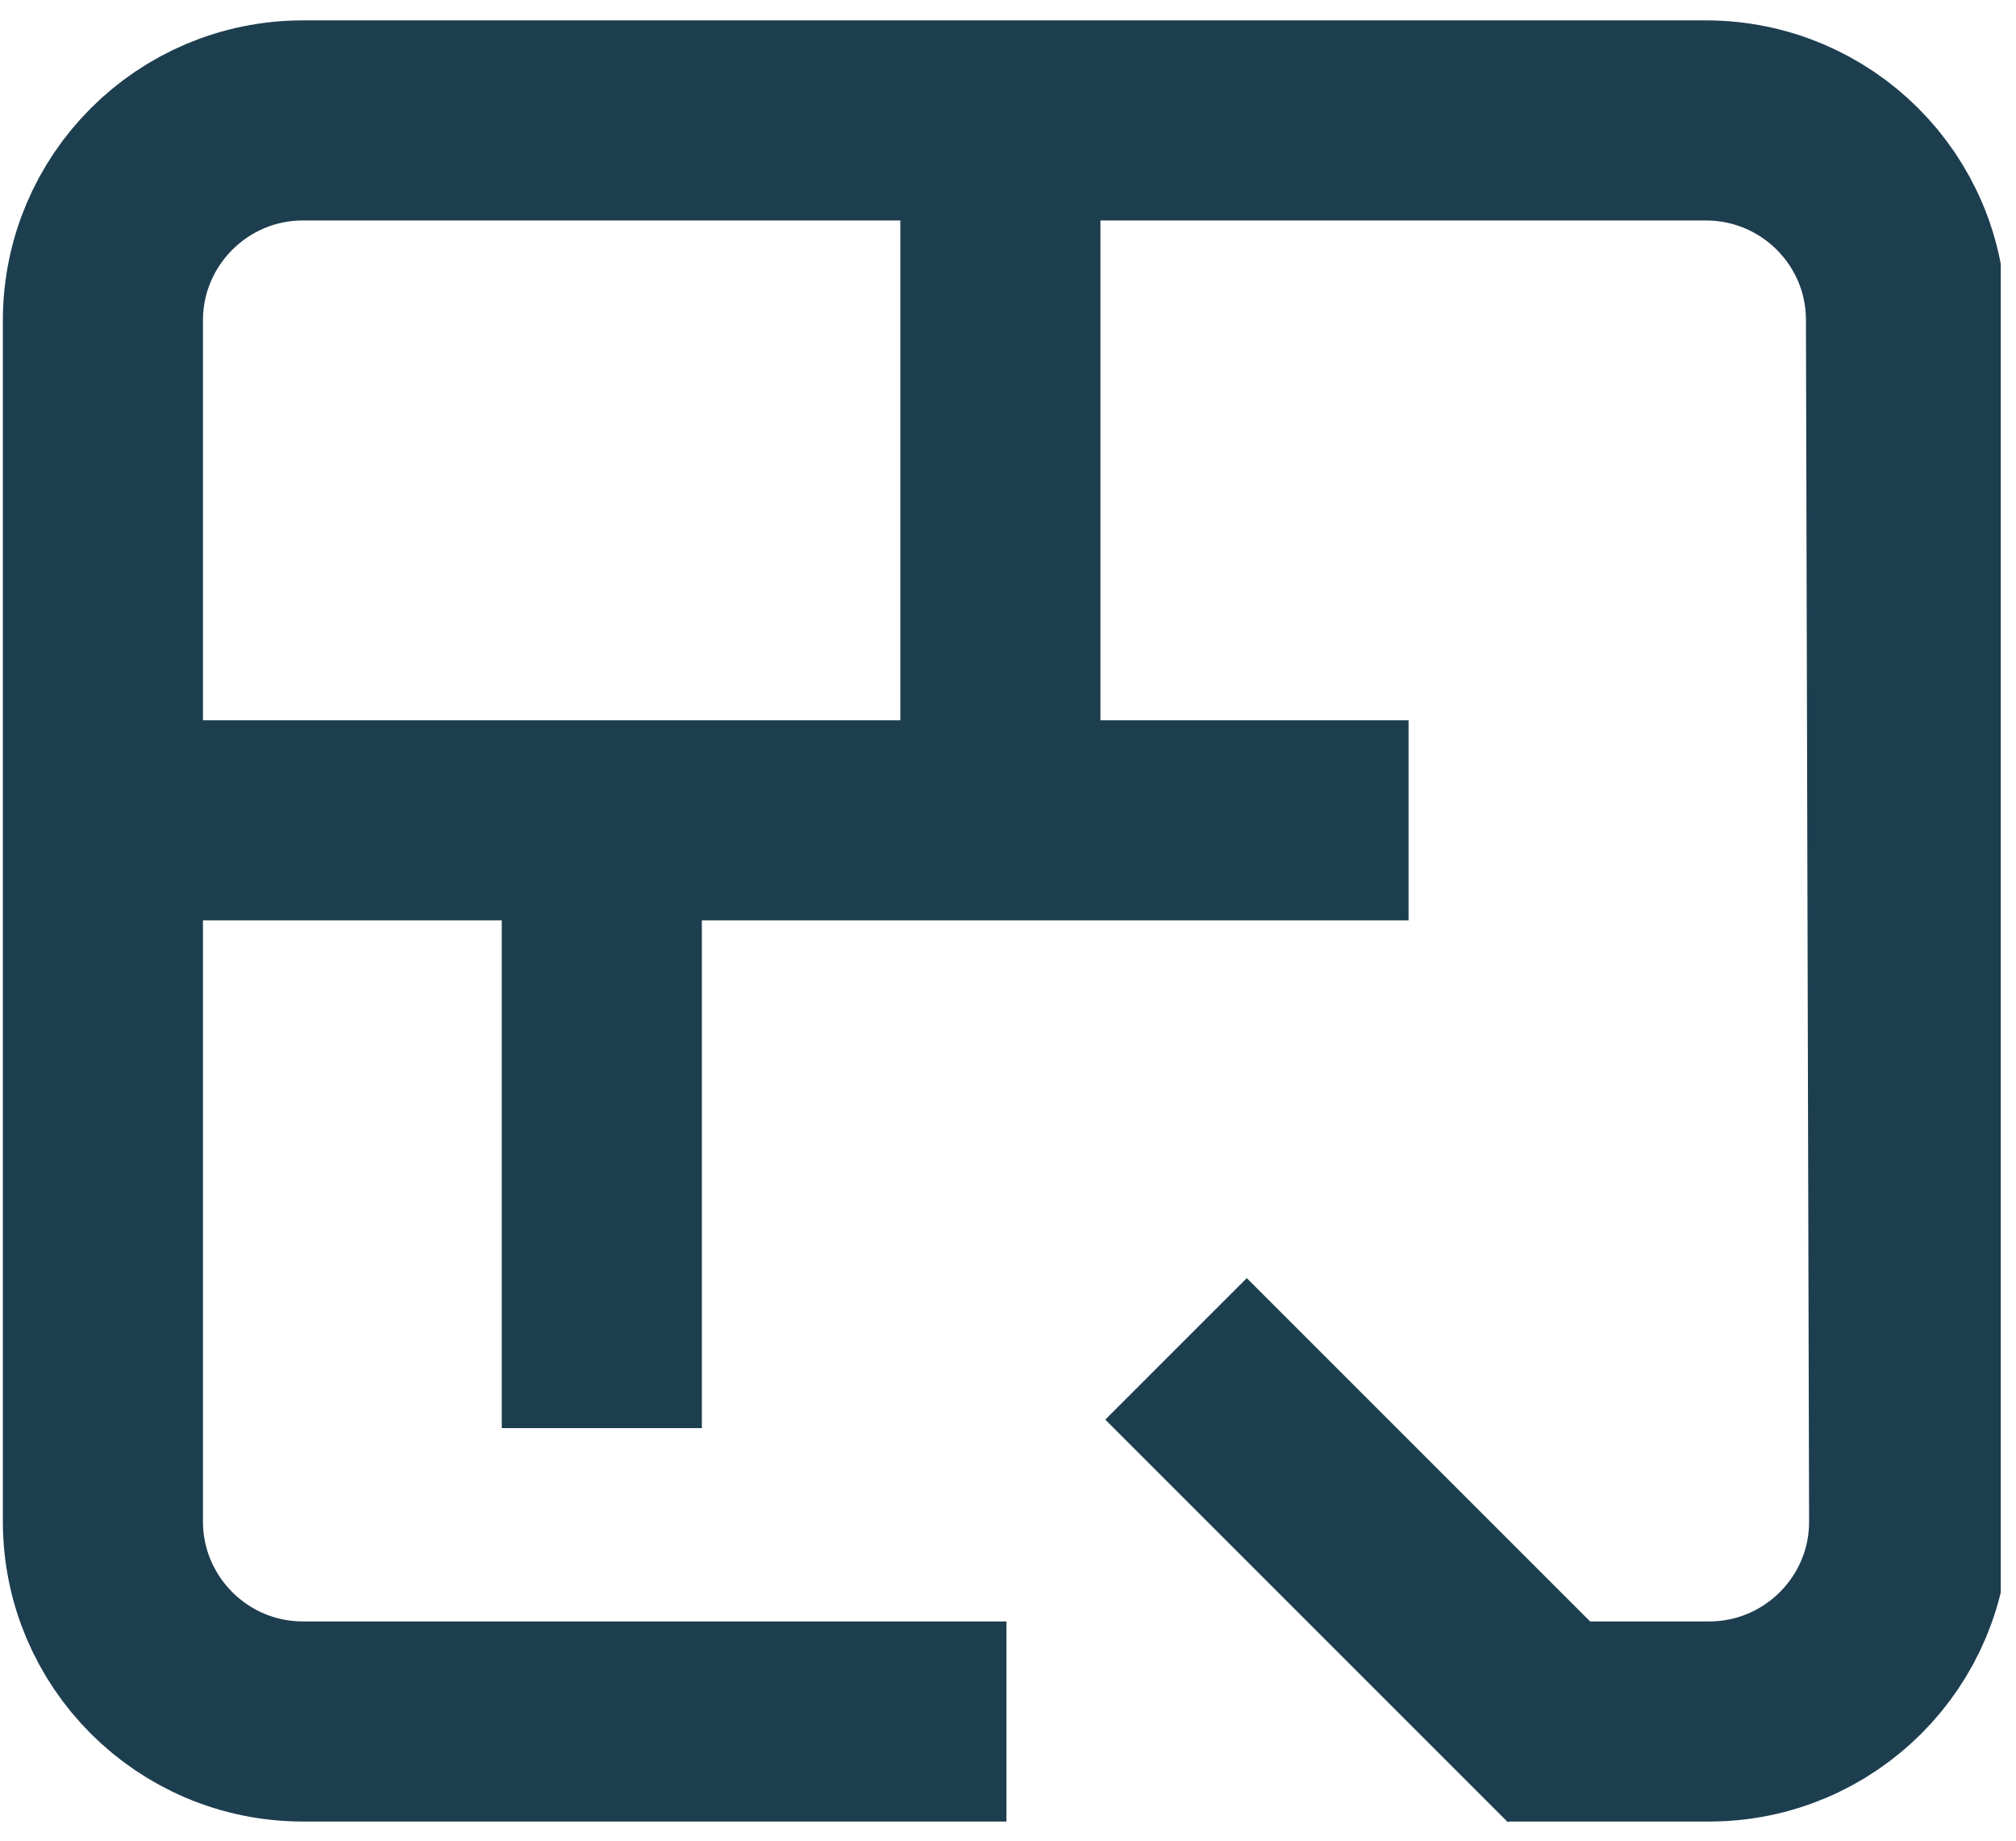
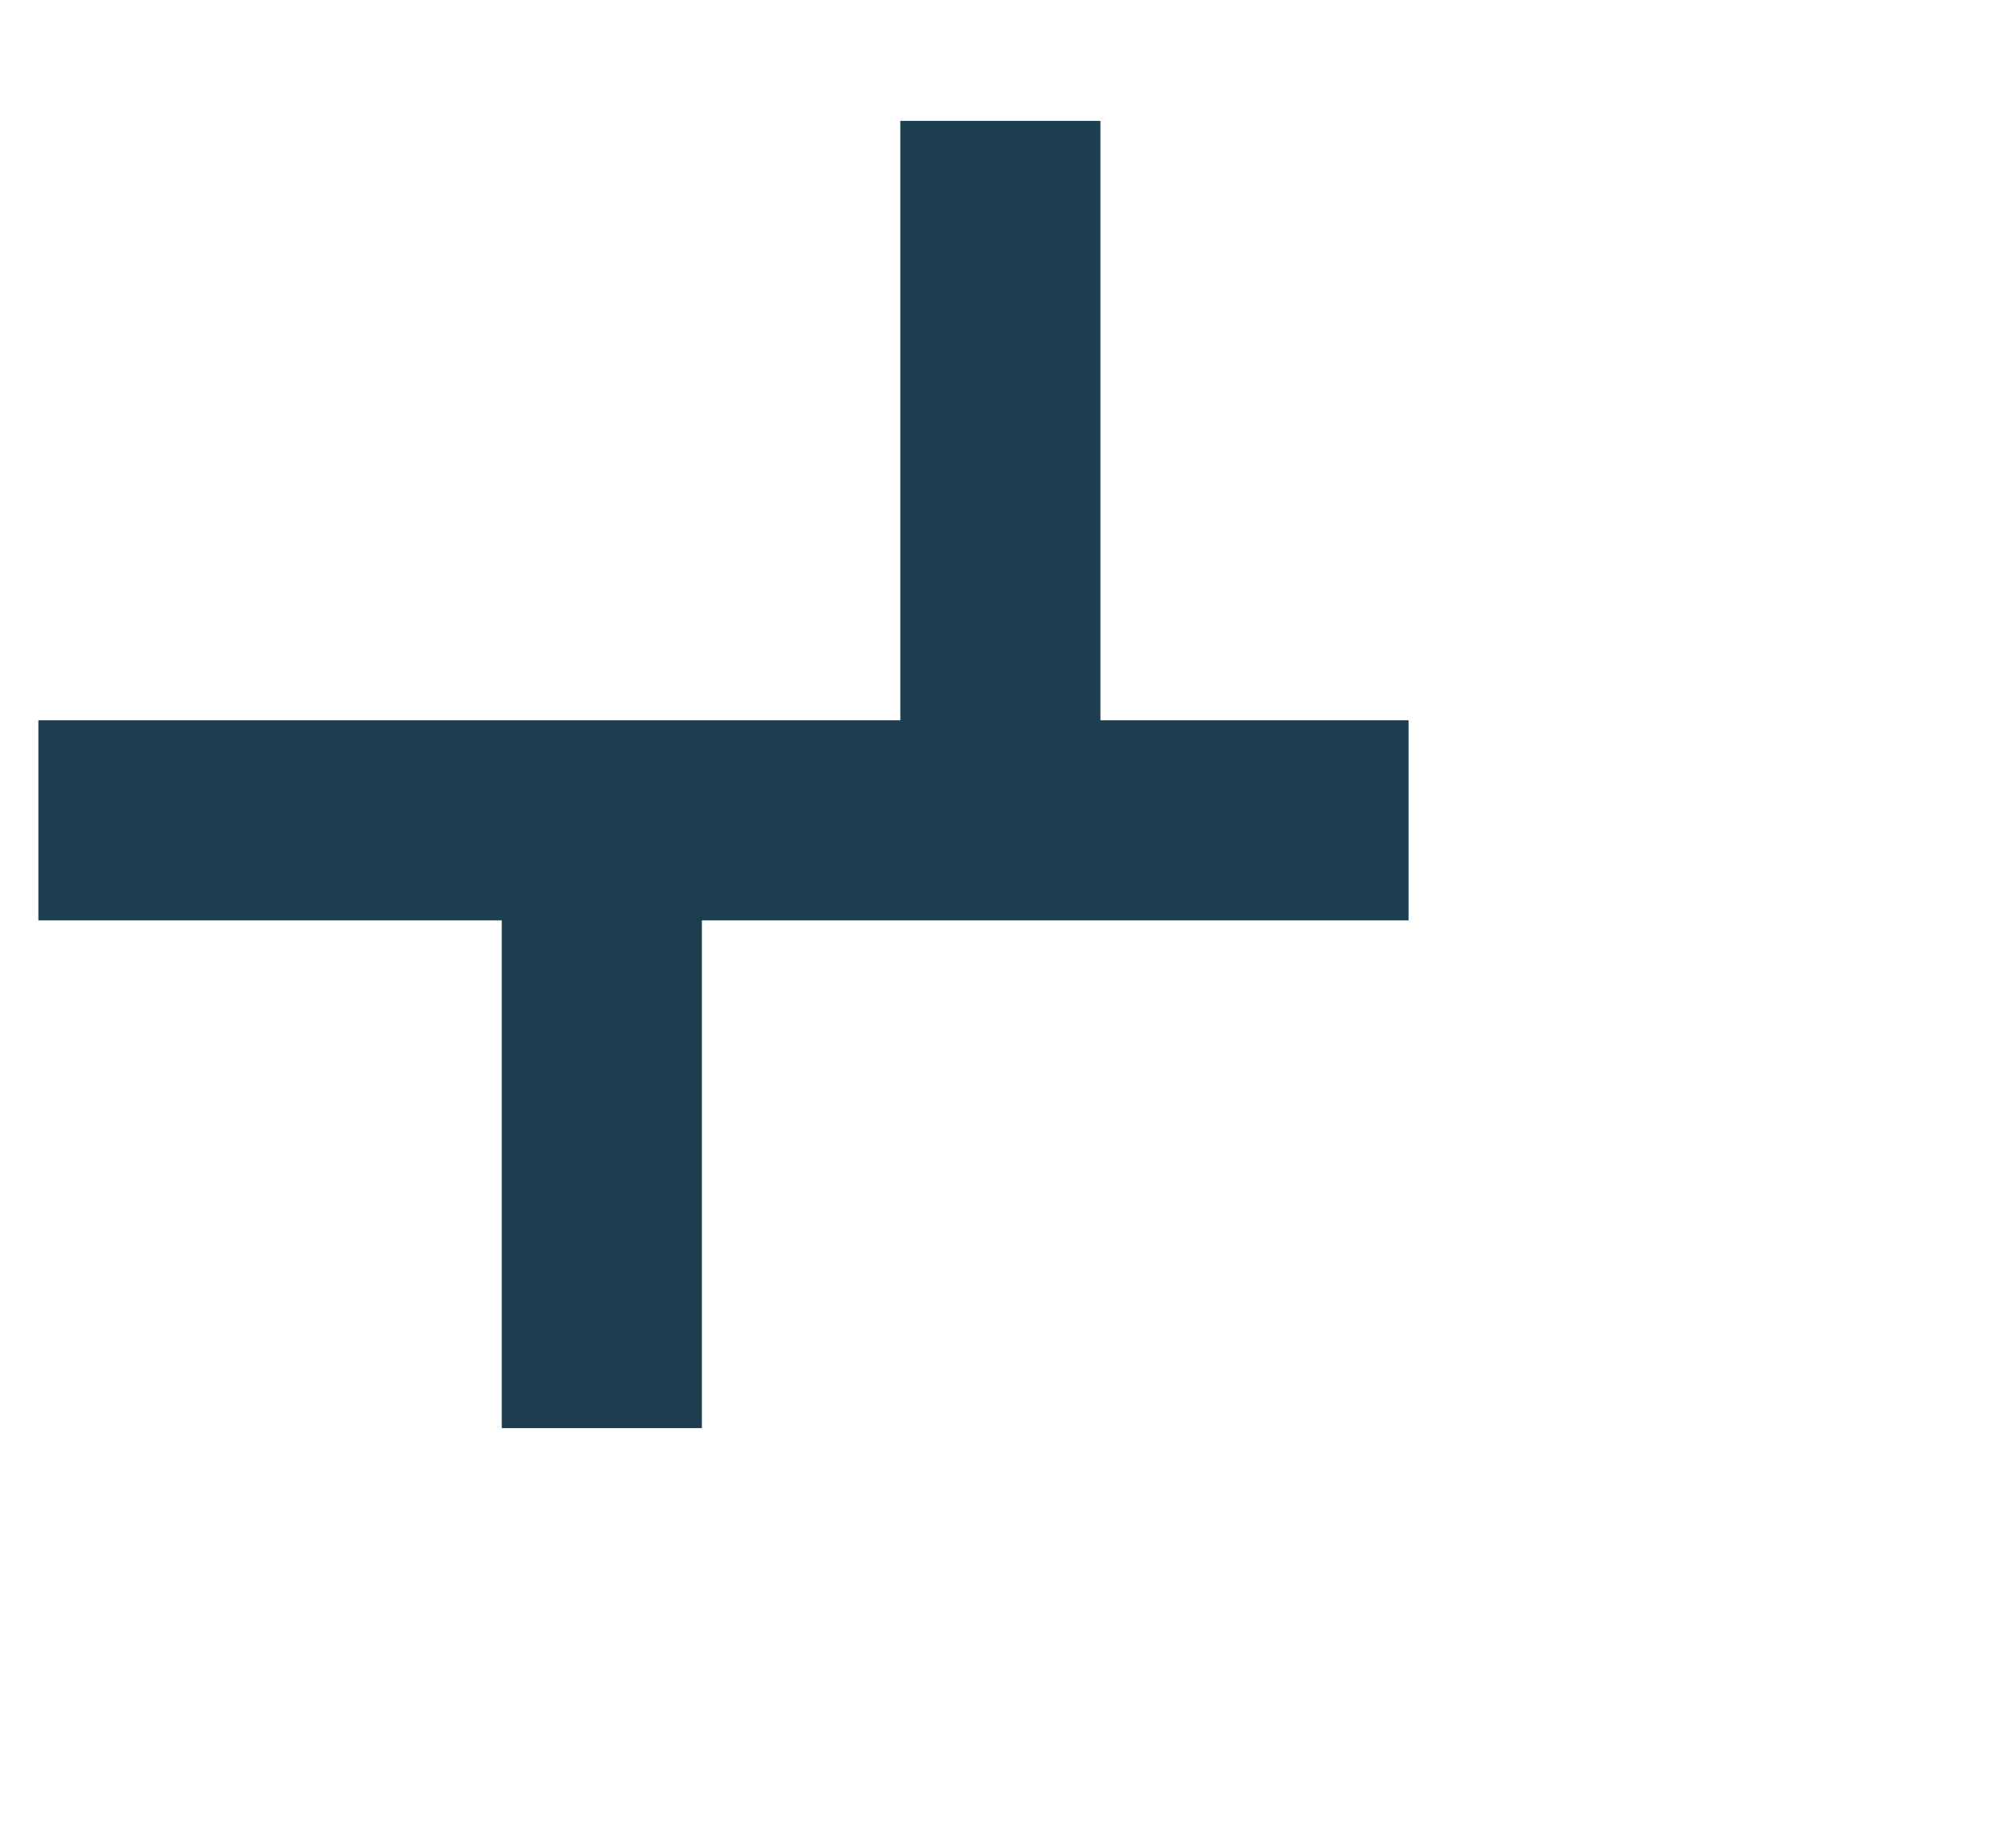
<svg xmlns="http://www.w3.org/2000/svg" width="23" height="21" viewBox="0 0 23 21" fill="none">
  <g clip-path="url(#clip0_261_12801)">
-     <path d="M17.198 19.64H19.499C20.763 19.64 21.786 18.612 21.781 17.352L21.745 3.652C21.745 2.392 20.722 1.374 19.462 1.374H3.456C2.196 1.374 1.174 2.397 1.174 3.657V17.357C1.174 18.617 2.196 19.64 3.456 19.64H11.482" stroke="#1D3E4F" stroke-width="2.283" stroke-miterlimit="10" />
    <path d="M11.413 1.379V9.359" stroke="#1D3E4F" stroke-width="2.283" stroke-miterlimit="10" />
    <path d="M0.438 9.359H16.07" stroke="#1D3E4F" stroke-width="2.283" stroke-miterlimit="10" />
    <path d="M6.866 9.778V16.293" stroke="#1D3E4F" stroke-width="2.283" stroke-miterlimit="10" />
-     <path d="M13.417 15.389L18.01 19.982" stroke="#1D3E4F" stroke-width="2.283" stroke-miterlimit="10" />
  </g>
  <defs>
    <clipPath id="clip0_261_12801">
      <rect width="22.826" height="21" fill="white" />
    </clipPath>
  </defs>
</svg>